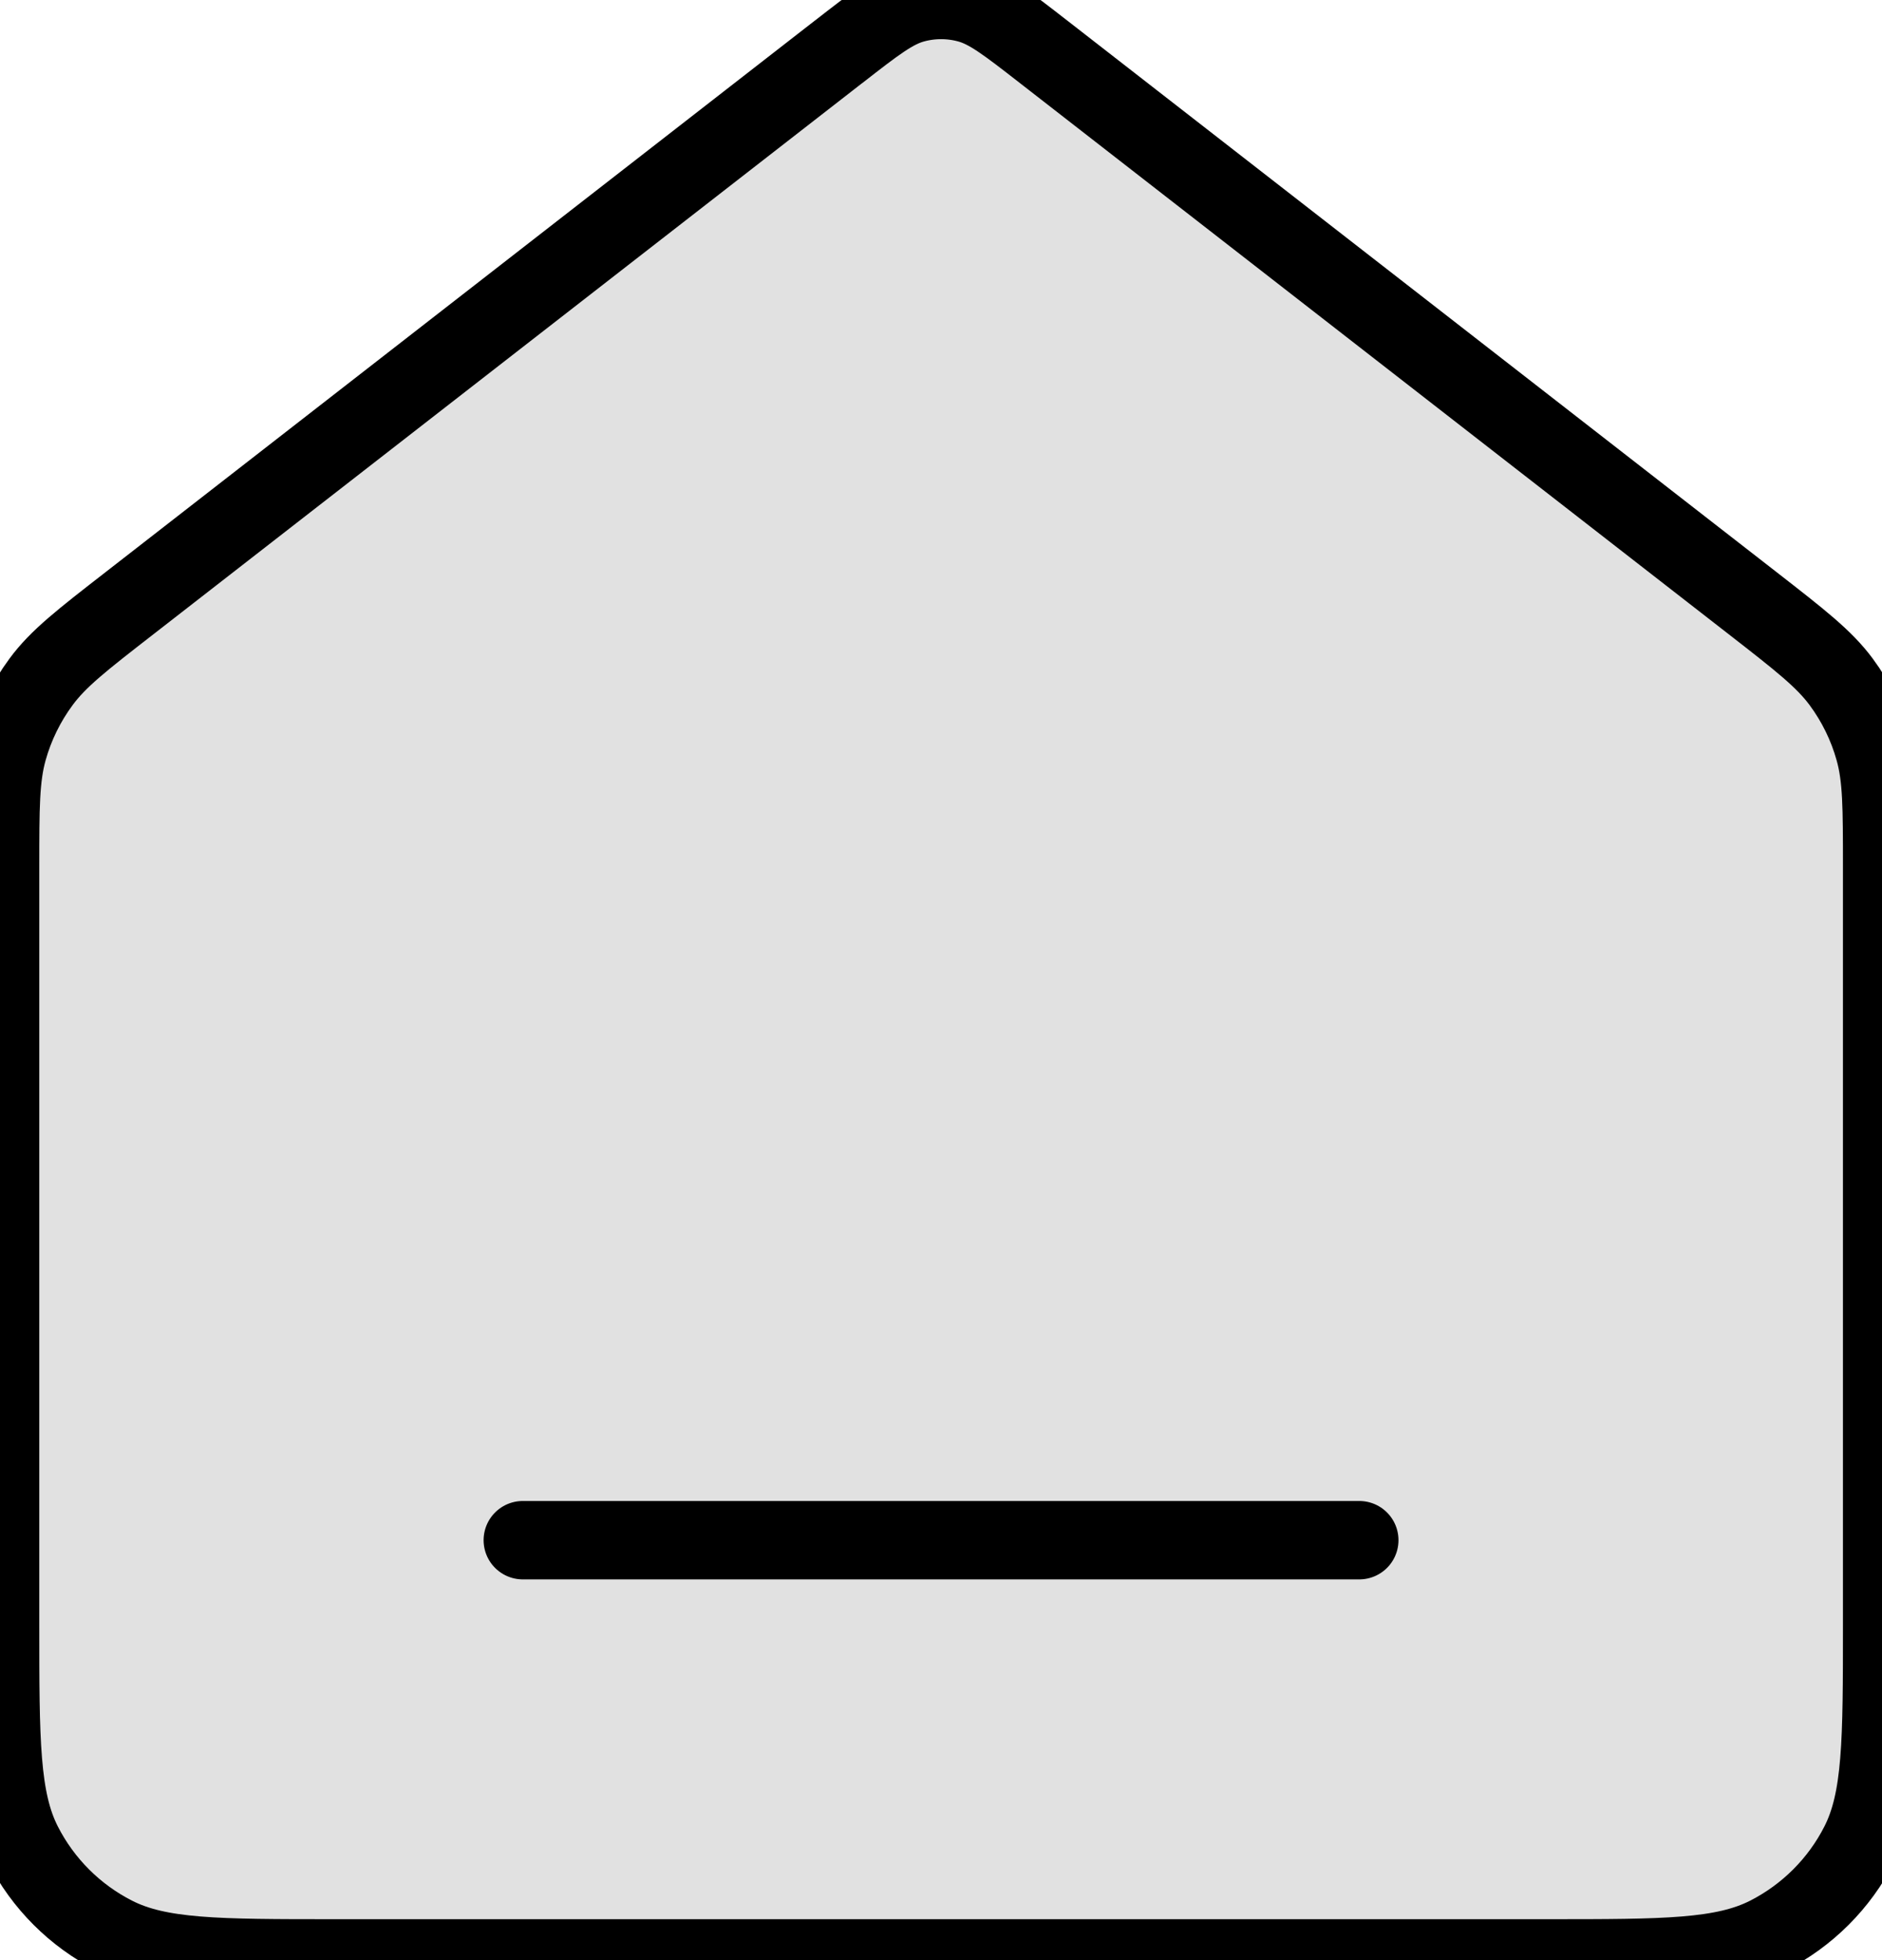
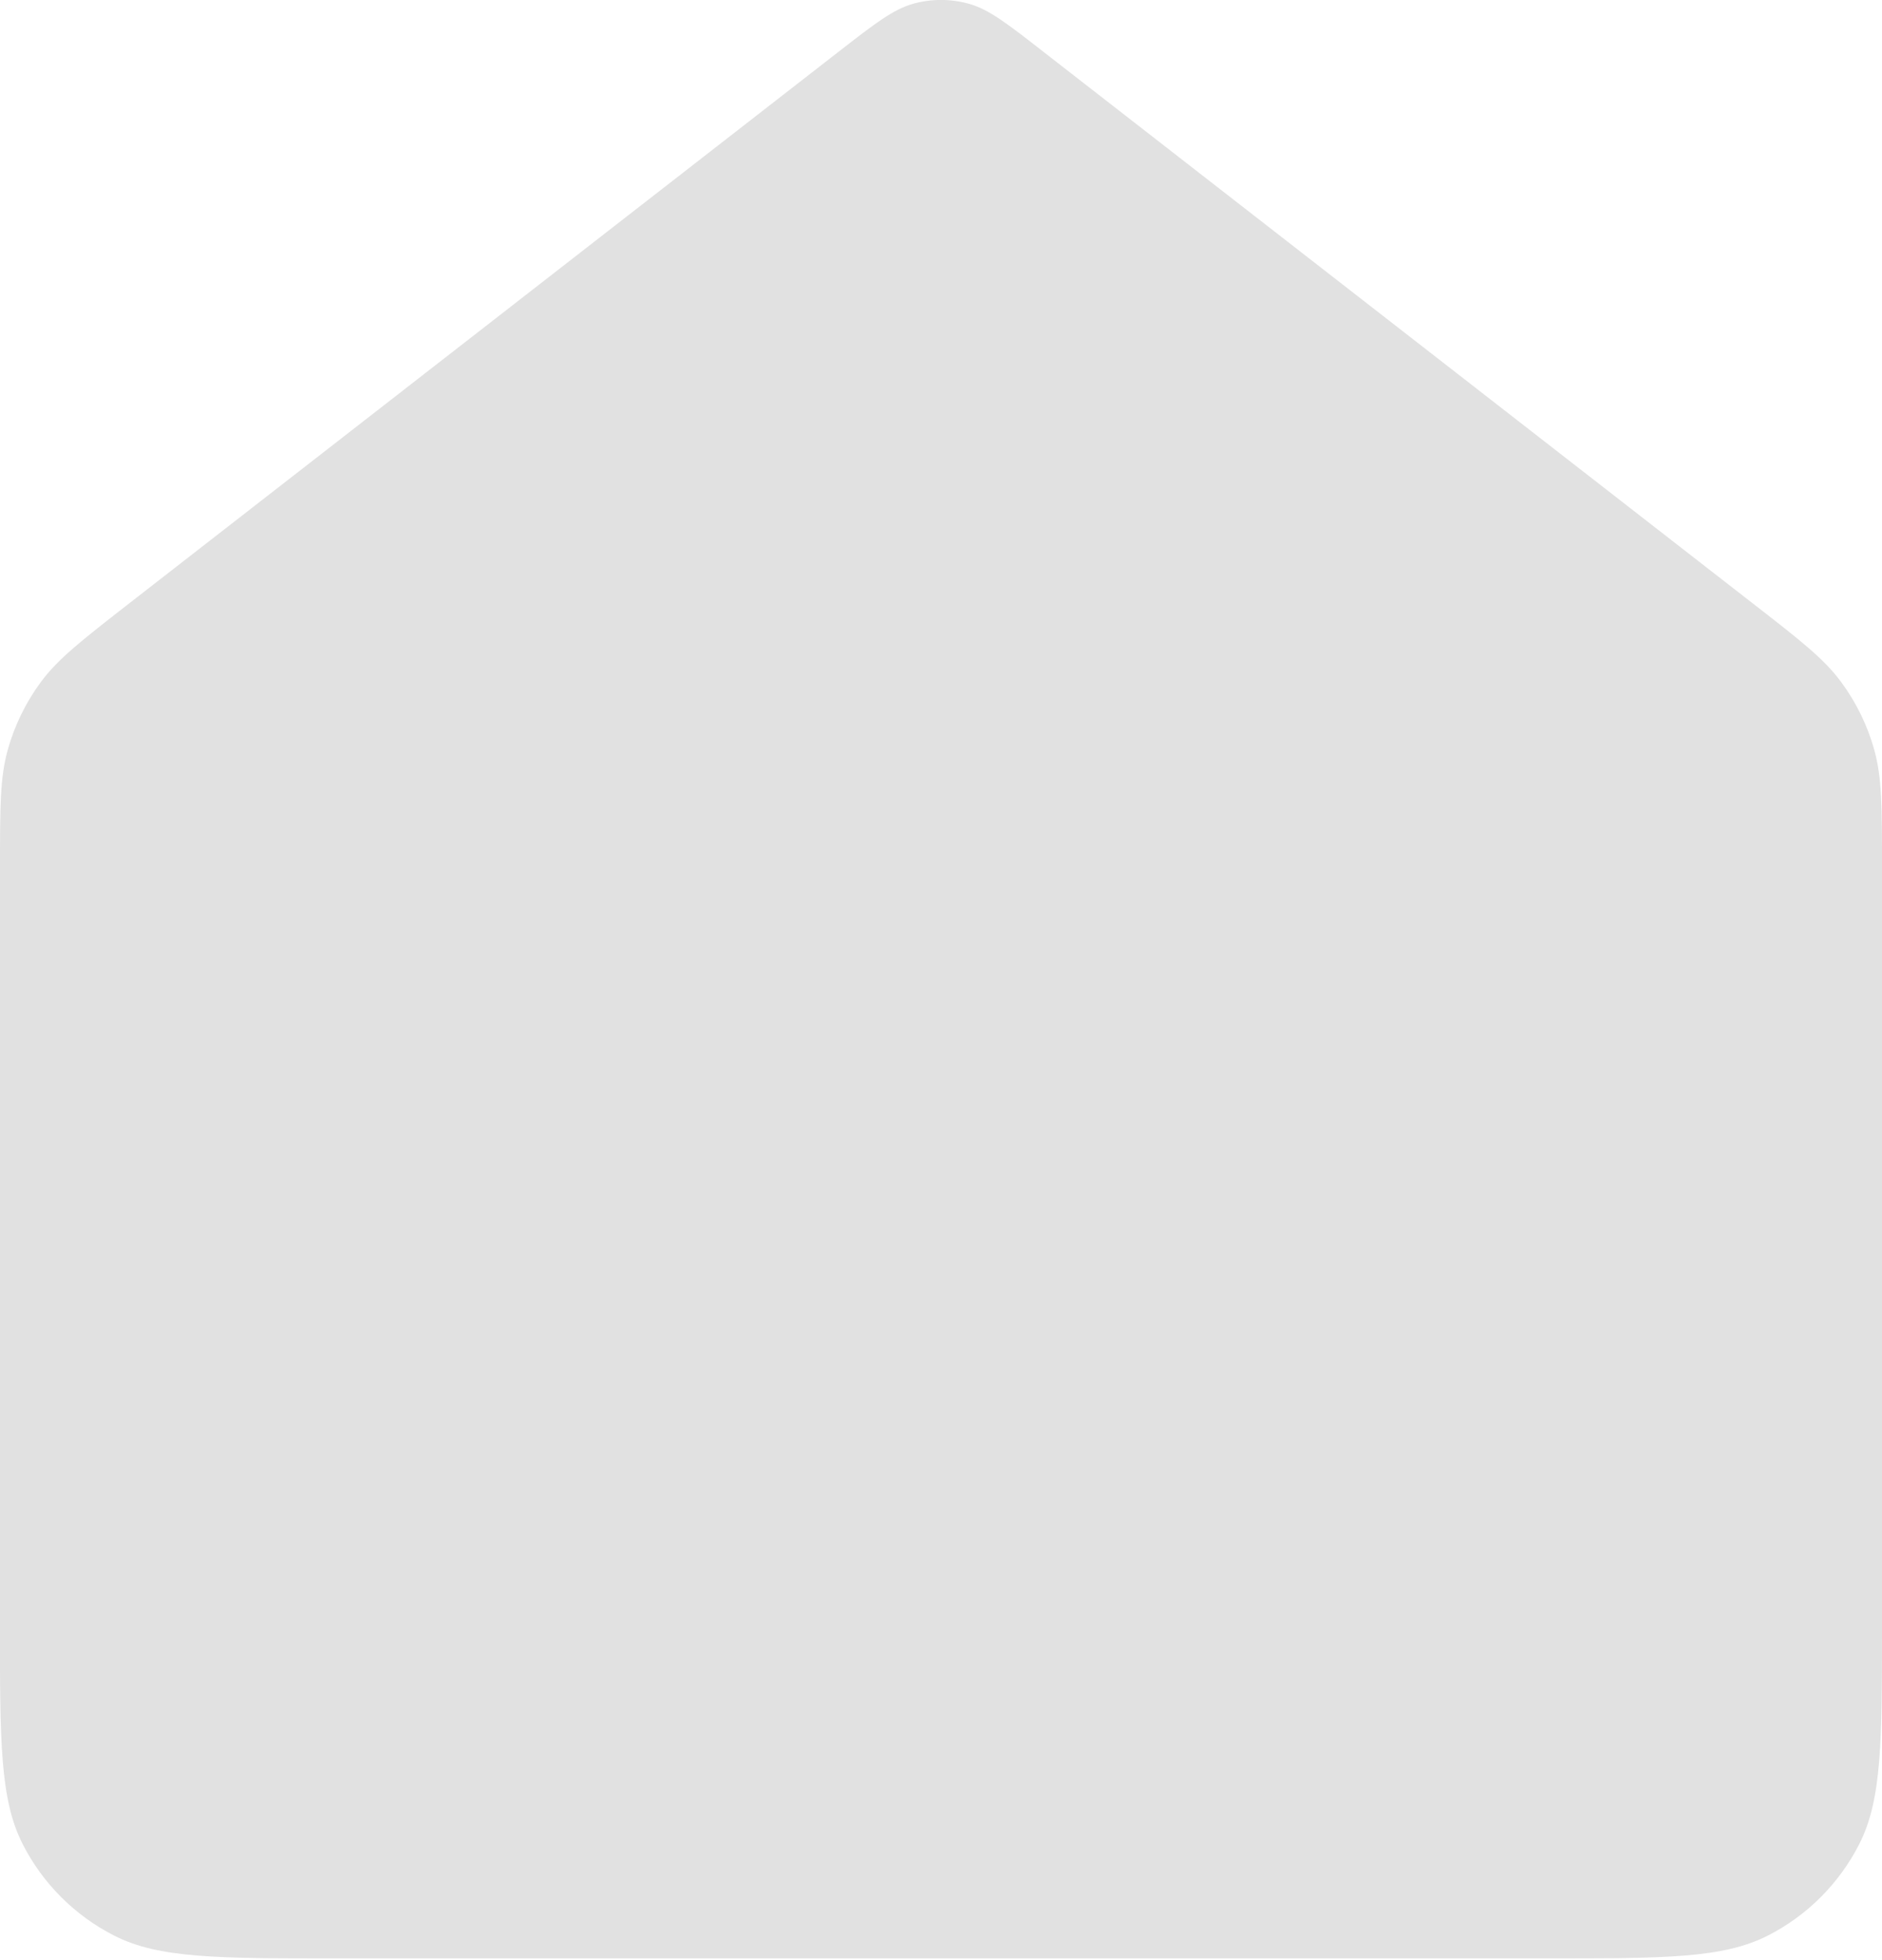
<svg xmlns="http://www.w3.org/2000/svg" width="24" height="25" fill="none">
  <g>
    <title>Layer 1</title>
    <path id="svg_1" fill="black" d="m0,11.064c0,-0.766 0,-1.149 0.099,-1.501c0.087,-0.312 0.231,-0.606 0.424,-0.867c0.218,-0.294 0.52,-0.529 1.124,-1l9.043,-7.033c0.468,-0.364 0.703,-0.546 0.961,-0.617c0.228,-0.062 0.469,-0.062 0.697,0c0.259,0.07 0.493,0.252 0.961,0.617l9.043,7.033c0.605,0.47 0.907,0.705 1.125,1c0.193,0.261 0.337,0.554 0.424,0.867c0.099,0.353 0.099,0.736 0.099,1.501l0,9.647c0,1.494 0,2.24 -0.291,2.811c-0.256,0.502 -0.664,0.91 -1.165,1.165c-0.571,0.291 -1.317,0.291 -2.811,0.291l-15.467,0c-1.493,0 -2.24,0 -2.811,-0.291c-0.502,-0.256 -0.91,-0.664 -1.165,-1.165c-0.291,-0.57 -0.291,-1.317 -0.291,-2.811l0,-9.647z" opacity="0.12" />
-     <path id="svg_2" stroke-linejoin="round" stroke-linecap="round" stroke="black" d="m6.667,19.644l10.667,0m-6.643,-18.981l-9.043,7.033c-0.605,0.47 -0.907,0.705 -1.124,1c-0.193,0.261 -0.337,0.555 -0.424,0.867c-0.099,0.353 -0.099,0.736 -0.099,1.501l0,9.647c0,1.494 0,2.24 0.291,2.811c0.256,0.502 0.664,0.91 1.165,1.165c0.57,0.291 1.317,0.291 2.811,0.291l15.467,0c1.494,0 2.24,0 2.811,-0.291c0.502,-0.256 0.91,-0.664 1.165,-1.165c0.291,-0.571 0.291,-1.317 0.291,-2.811l0,-9.647c0,-0.766 0,-1.149 -0.099,-1.501c-0.087,-0.312 -0.231,-0.606 -0.424,-0.867c-0.218,-0.294 -0.52,-0.529 -1.125,-1l-9.043,-7.033c-0.468,-0.364 -0.703,-0.547 -0.961,-0.617c-0.228,-0.062 -0.469,-0.062 -0.697,0c-0.259,0.07 -0.493,0.252 -0.961,0.617z" />
  </g>
</svg>